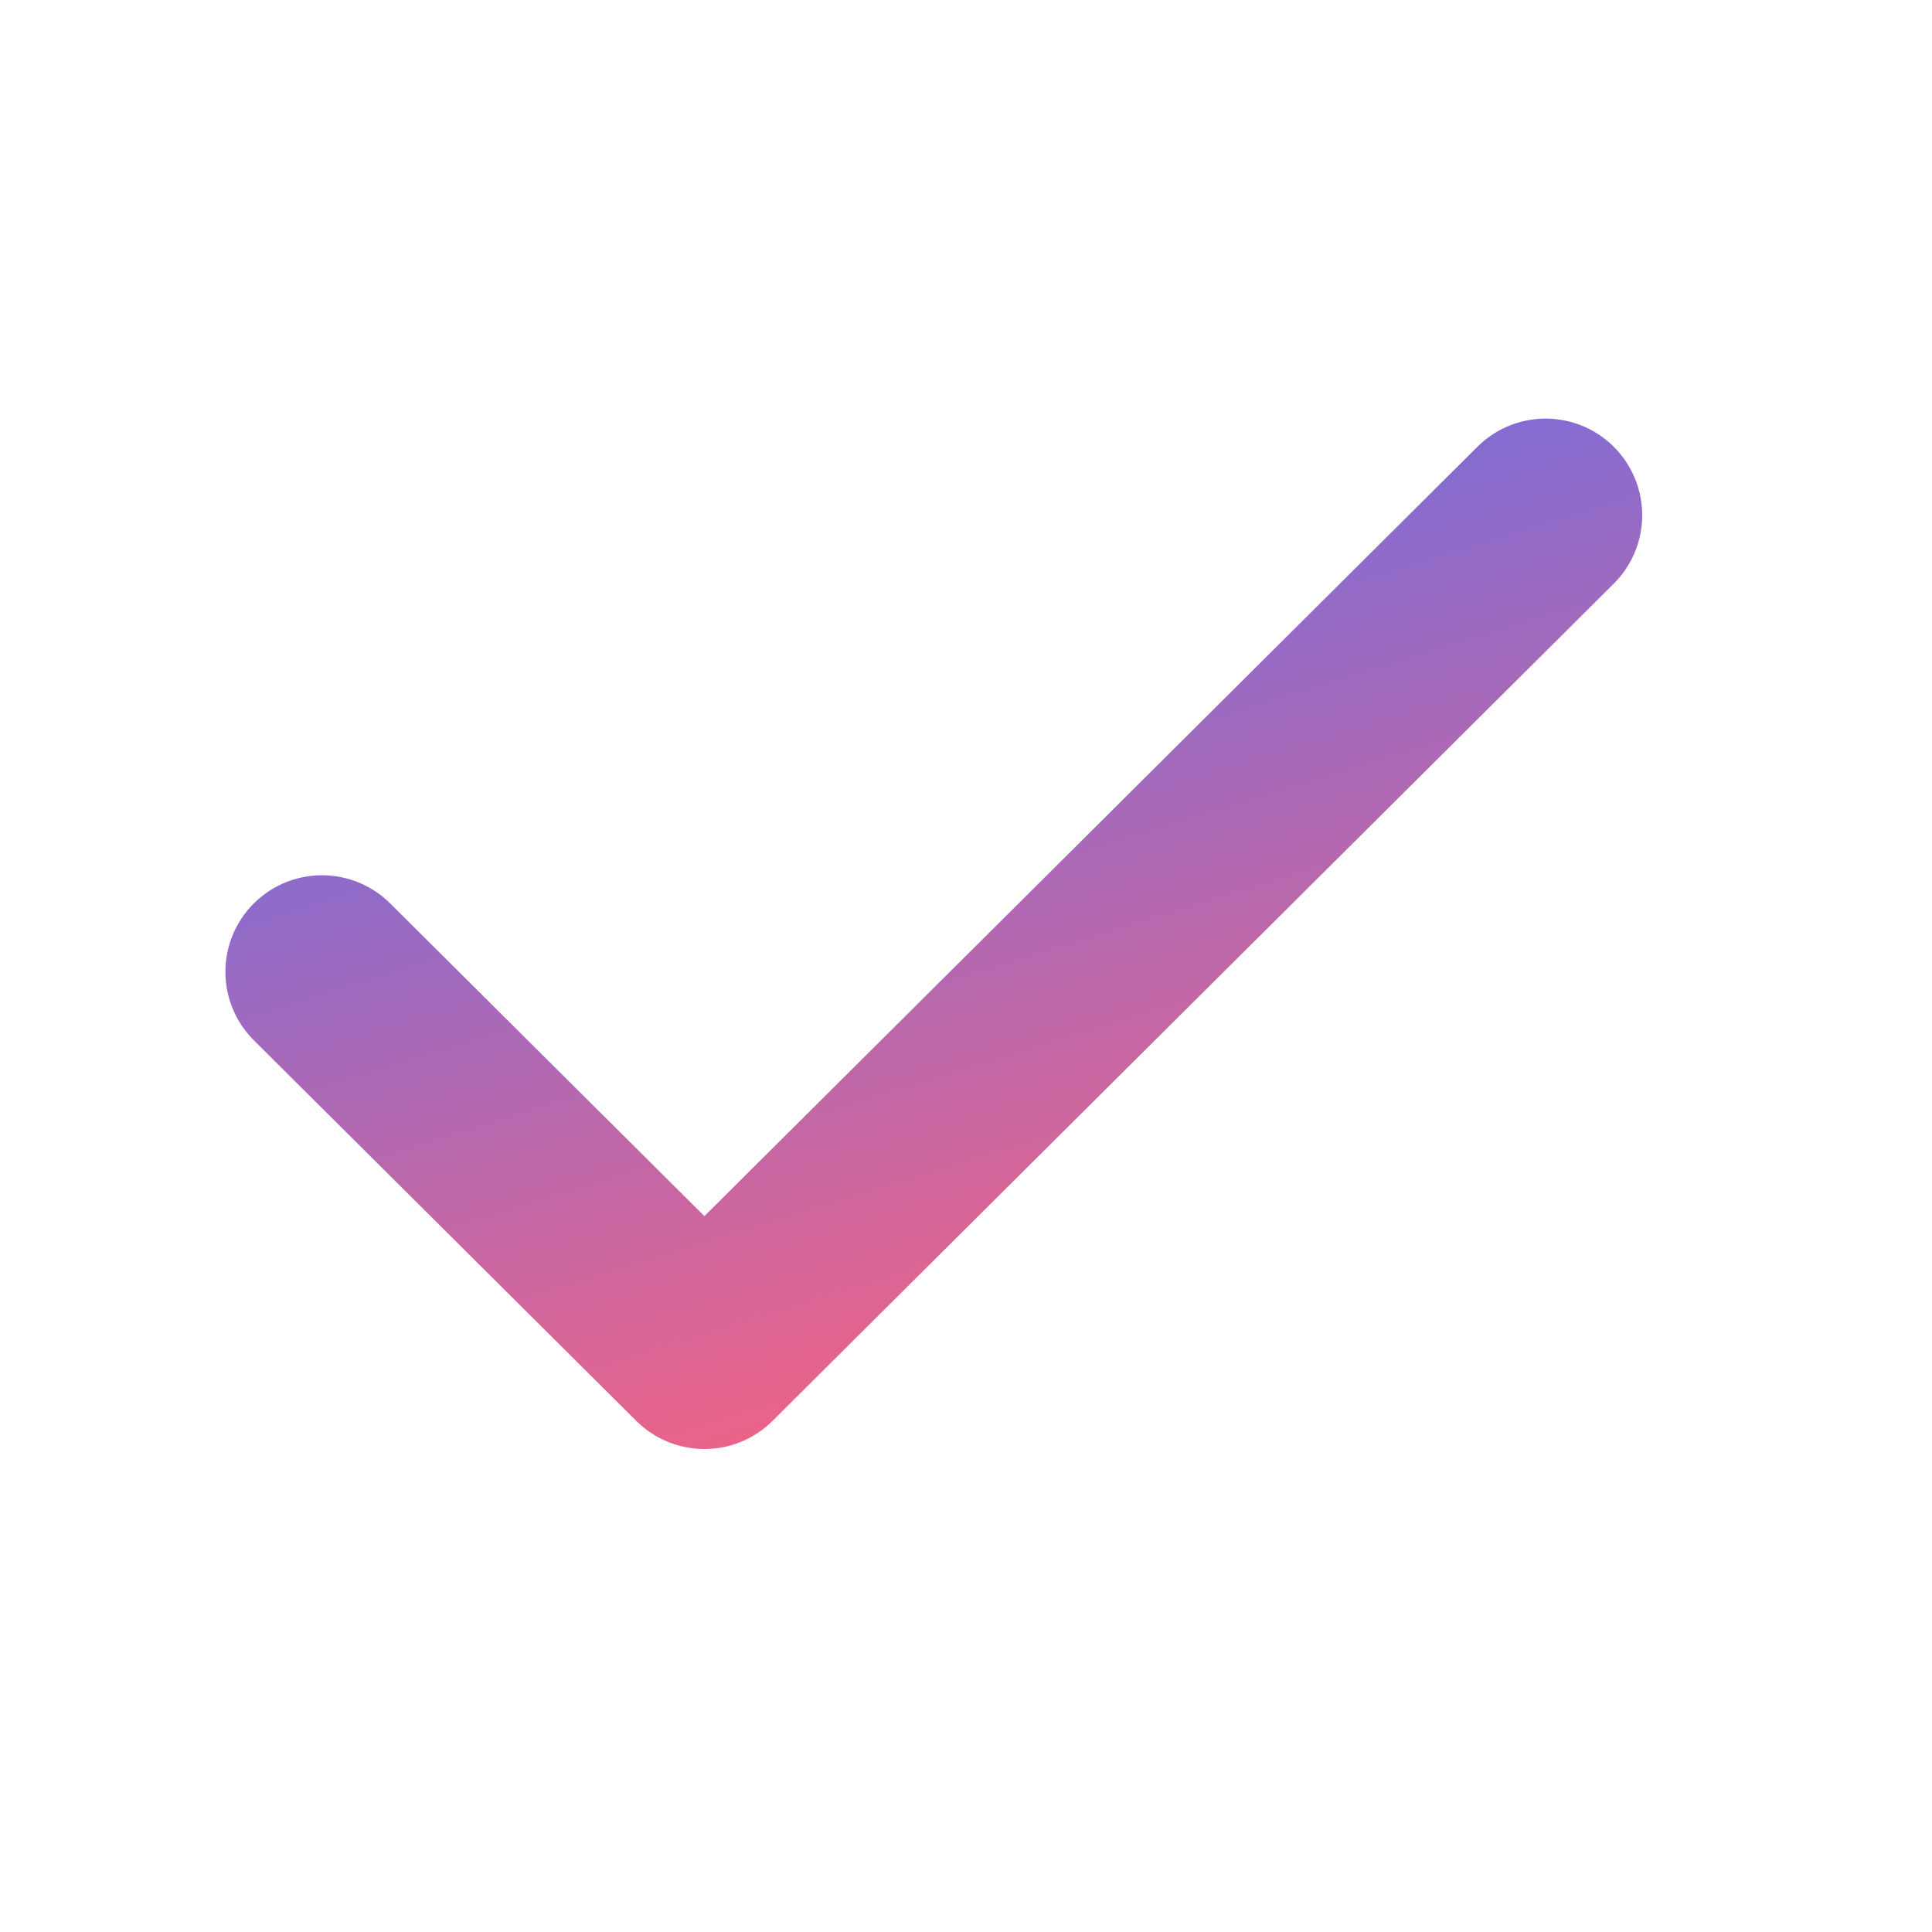
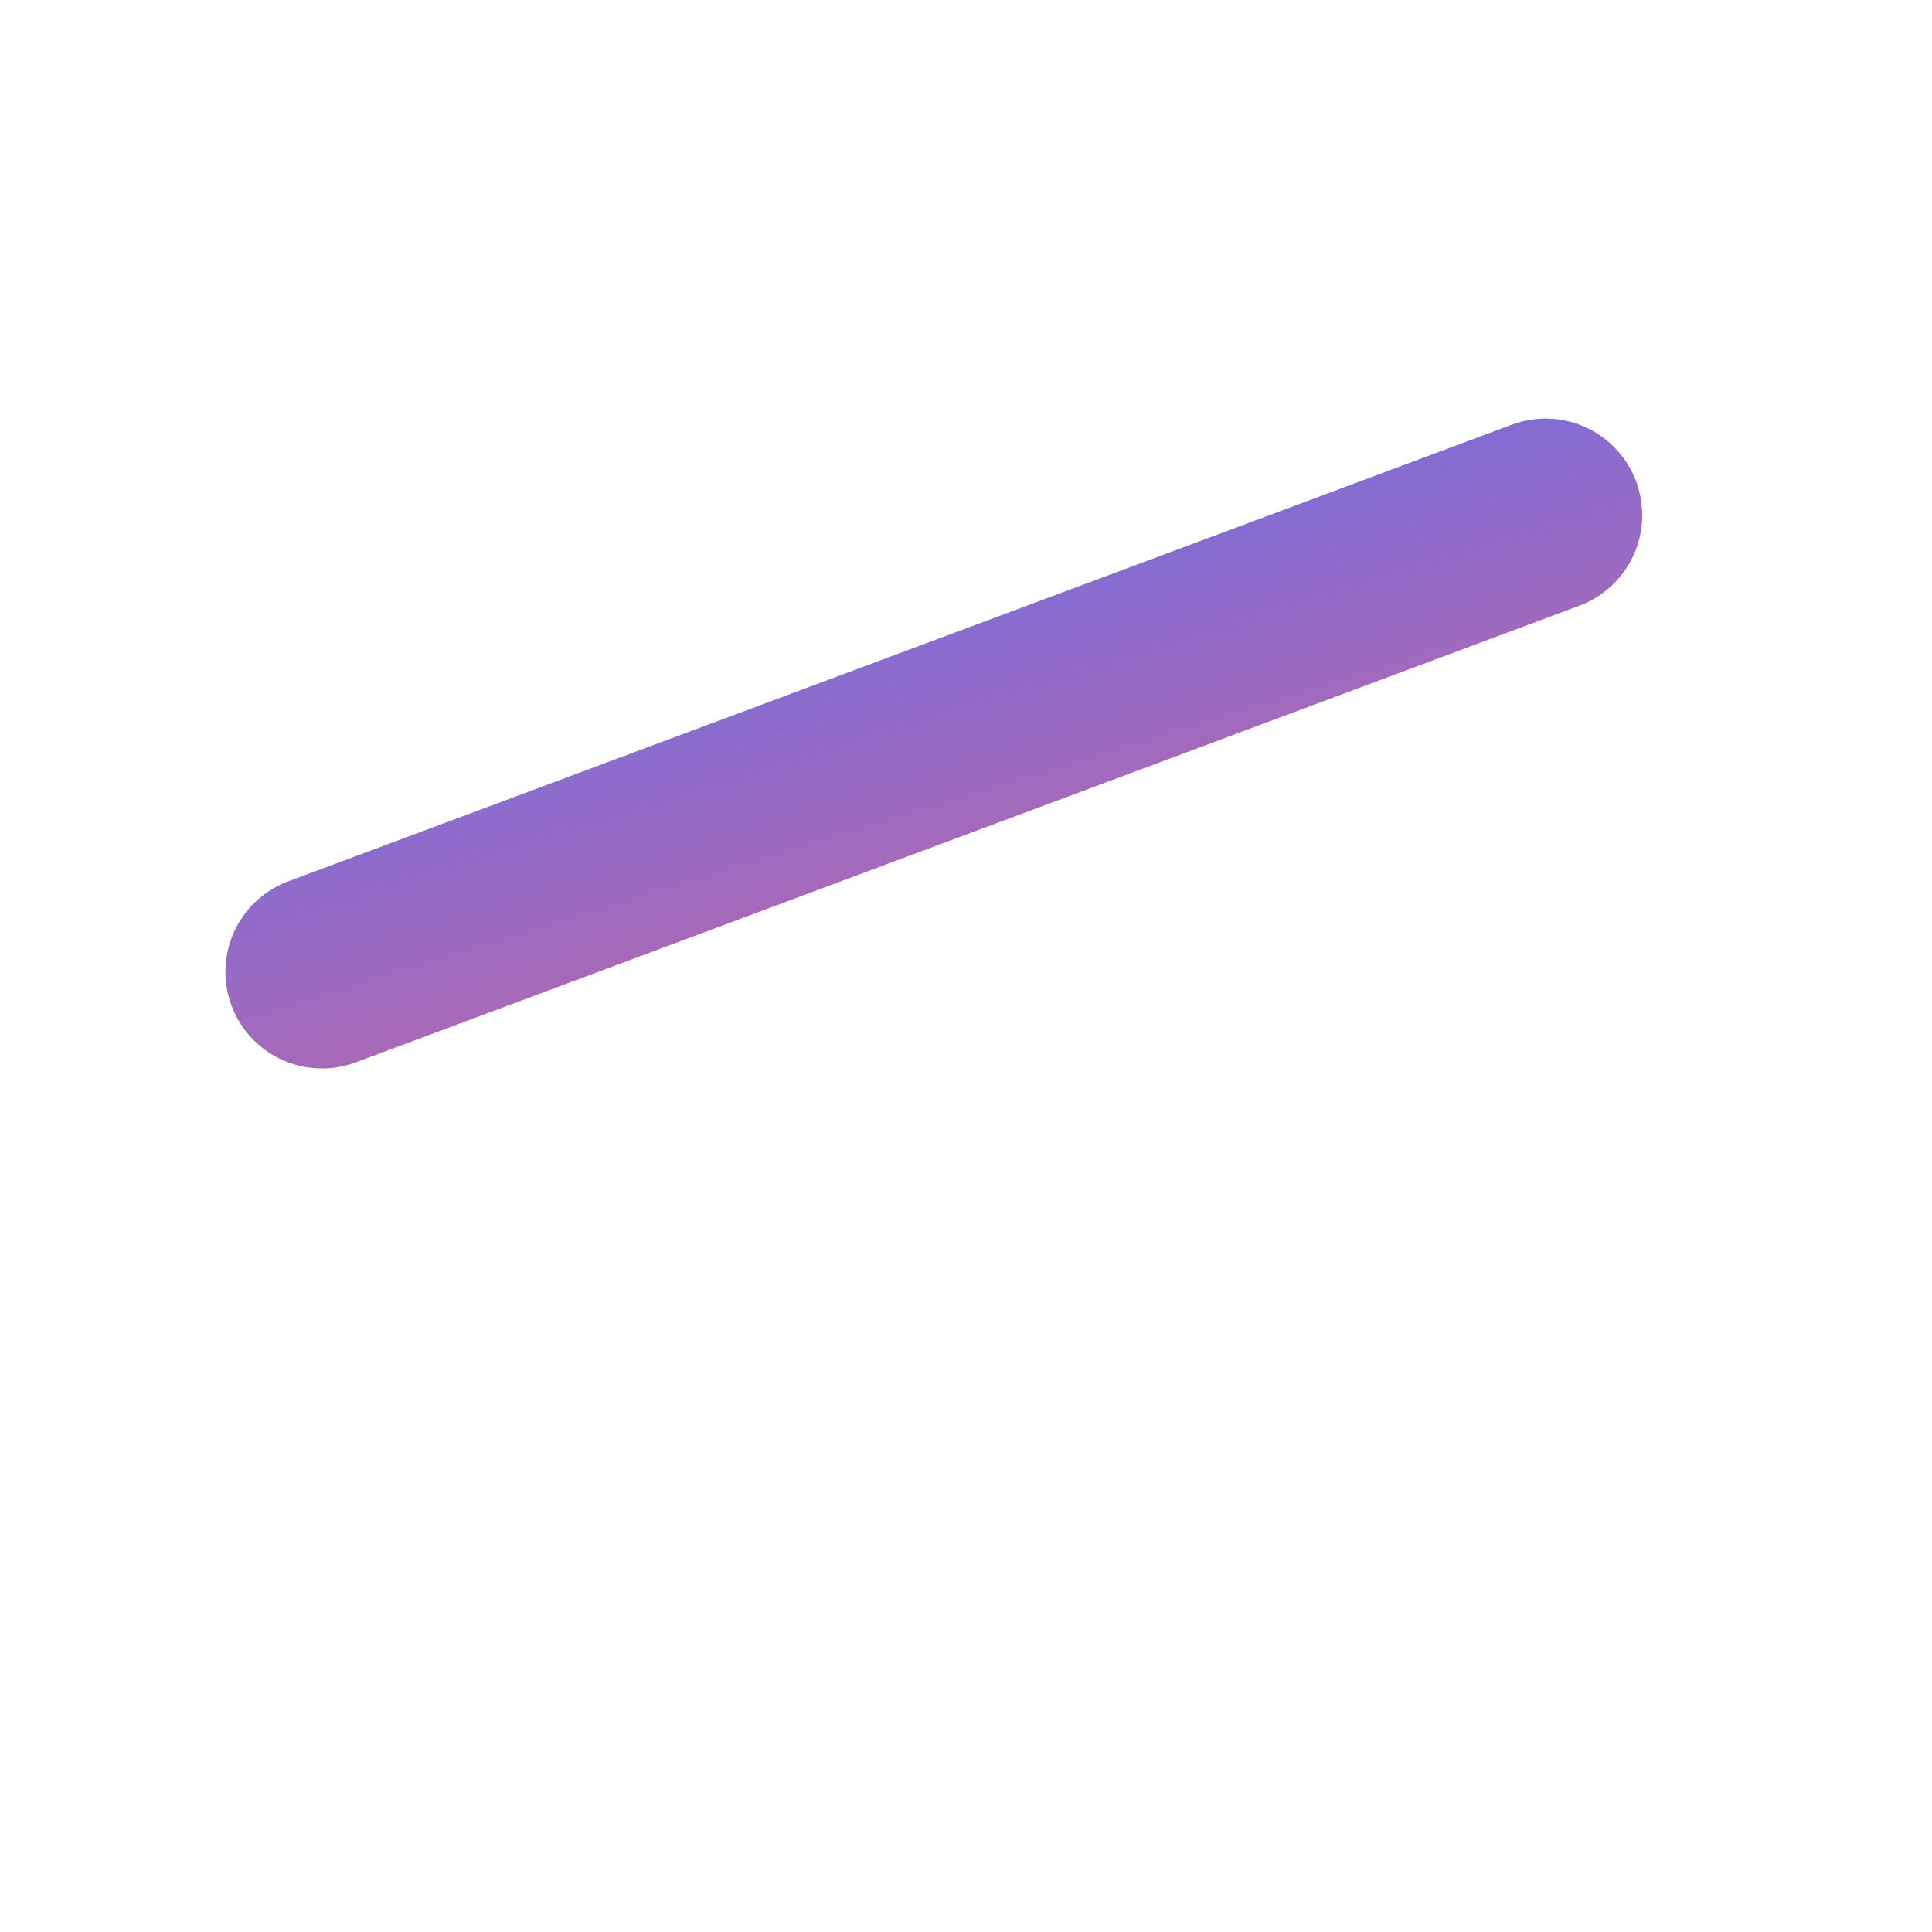
<svg xmlns="http://www.w3.org/2000/svg" width="30" height="30" viewBox="0 0 30 30" fill="none">
-   <path d="M24 8L10.938 21L5 15.091" stroke="url(#paint0_linear_44463_644)" stroke-width="3" stroke-linecap="round" stroke-linejoin="round" />
+   <path d="M24 8L5 15.091" stroke="url(#paint0_linear_44463_644)" stroke-width="3" stroke-linecap="round" stroke-linejoin="round" />
  <defs>
    <linearGradient id="paint0_linear_44463_644" x1="5" y1="-1.75" x2="14.693" y2="29.586" gradientUnits="userSpaceOnUse">
      <stop offset="0.065" stop-color="#6A6FE6" />
      <stop offset="0.345" stop-color="#716EE0" />
      <stop offset="0.815" stop-color="#FA627D" />
    </linearGradient>
  </defs>
</svg>